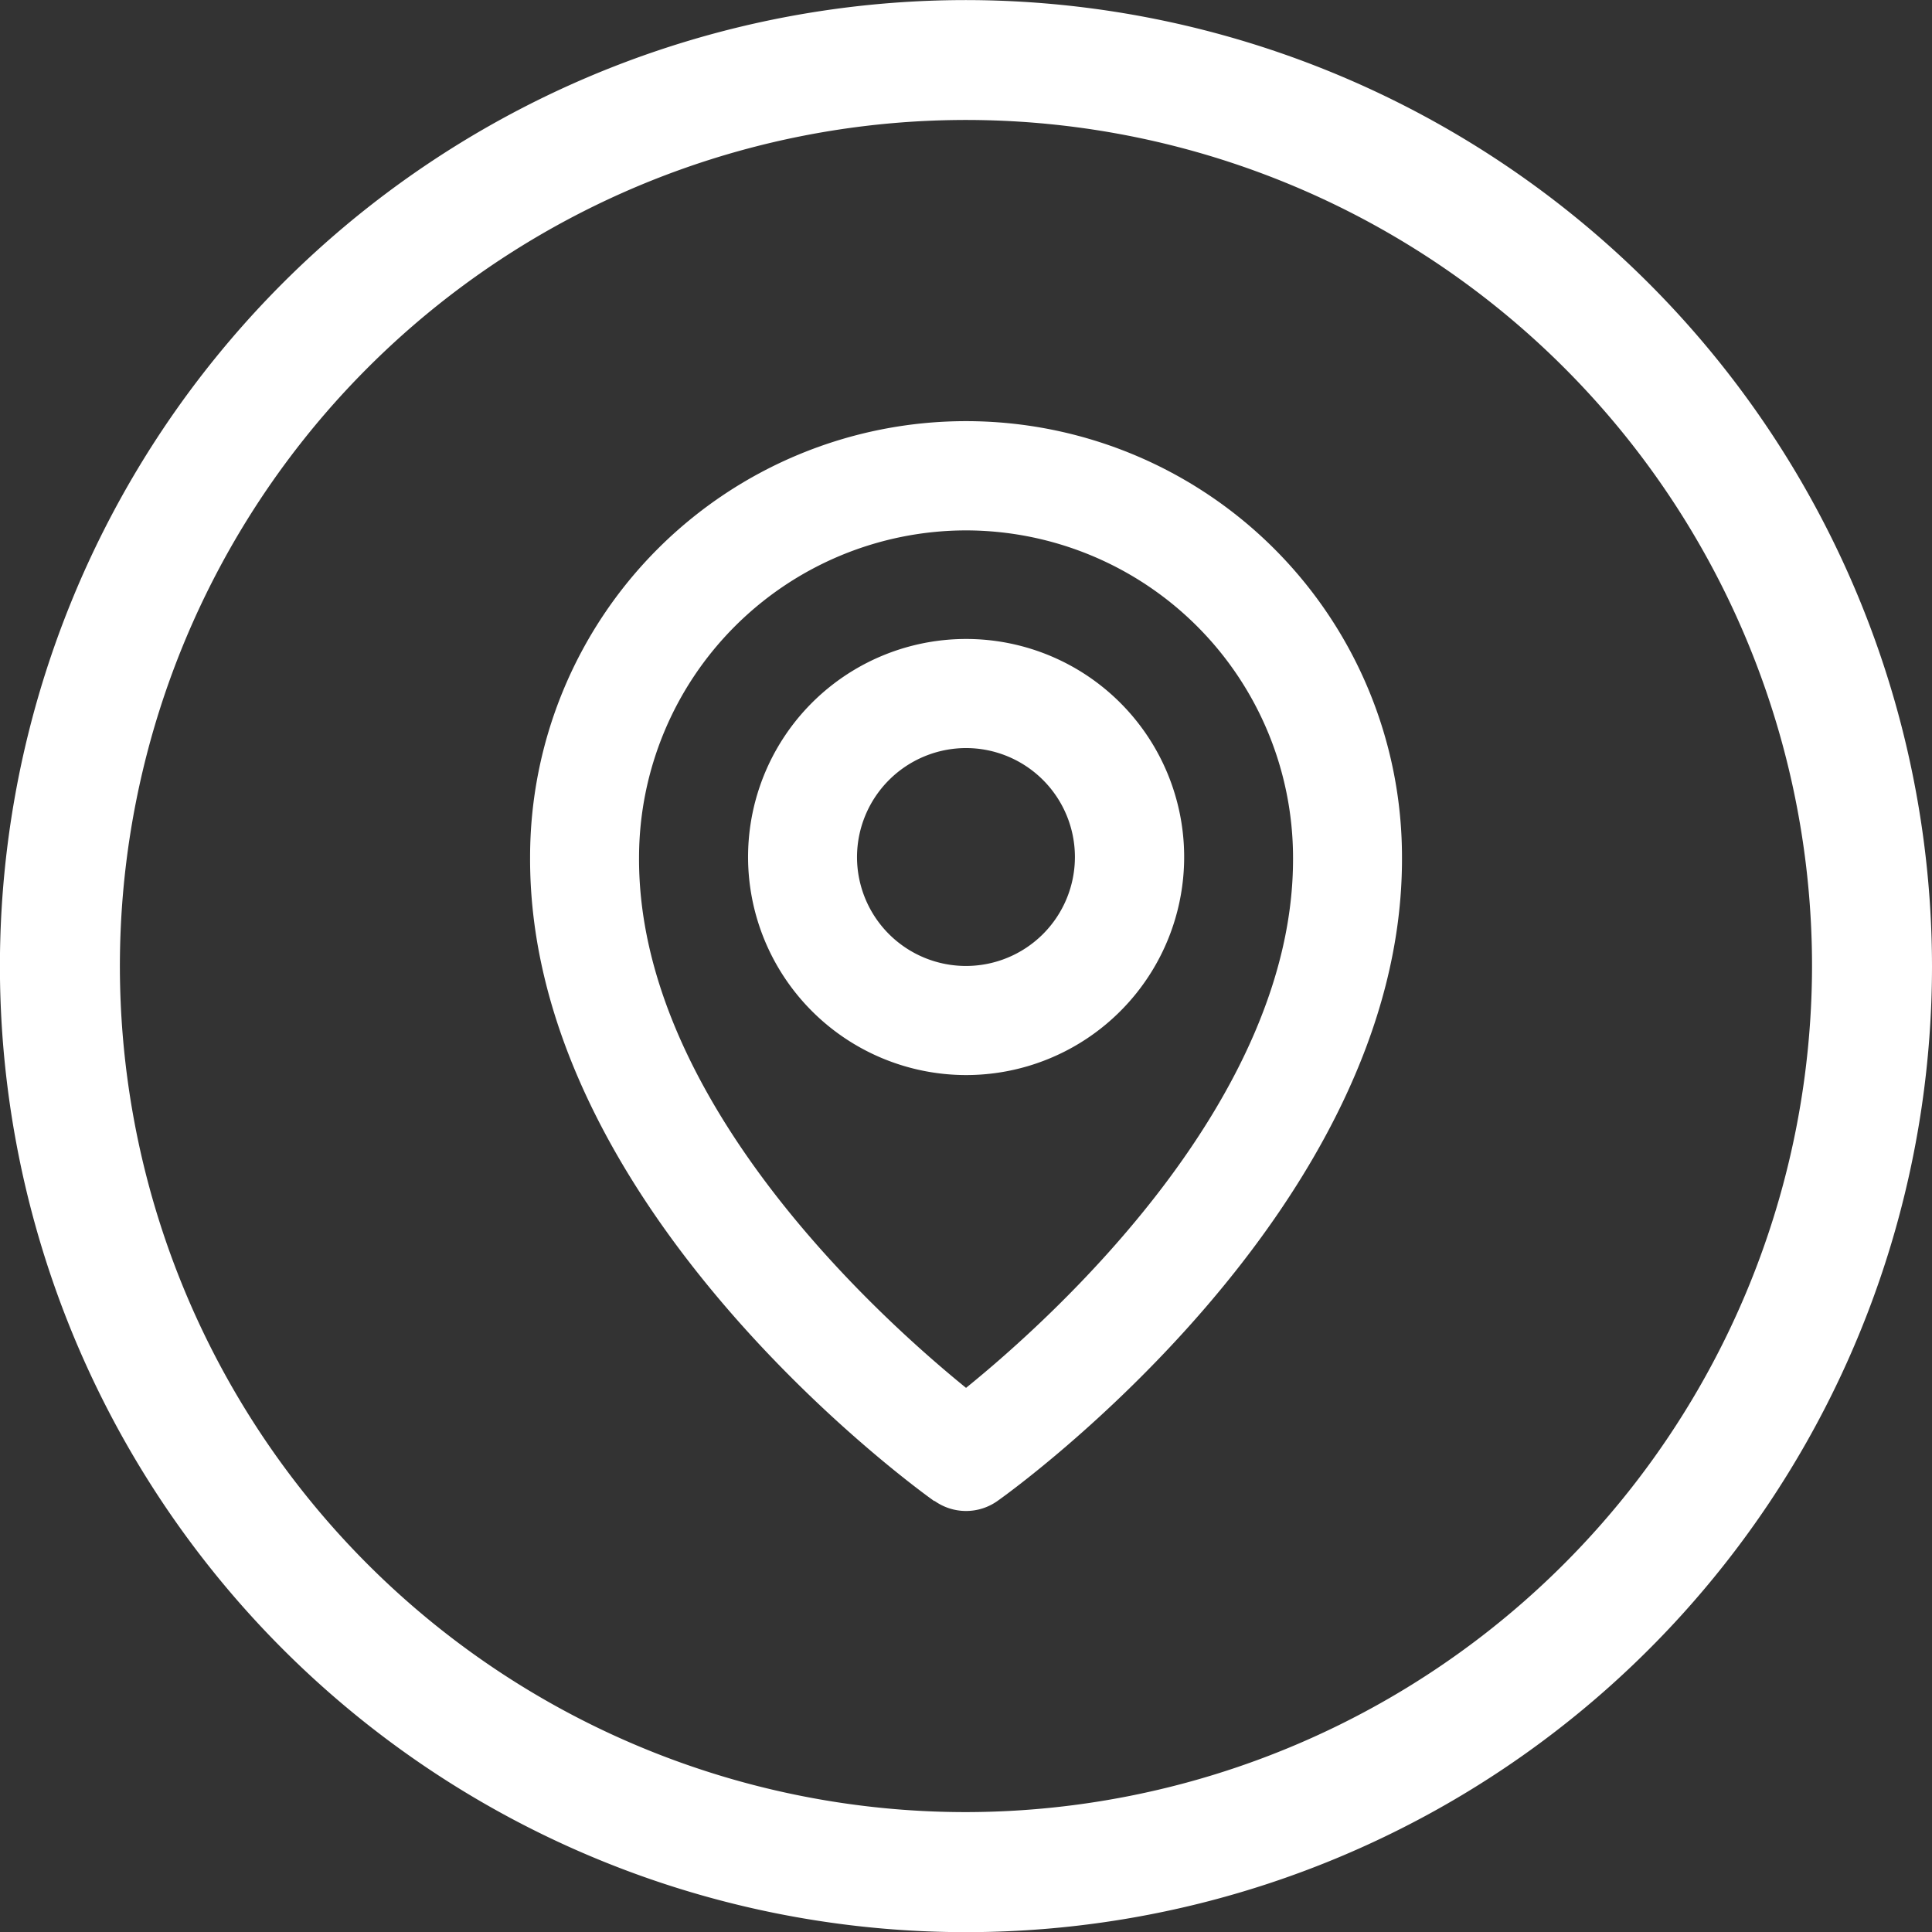
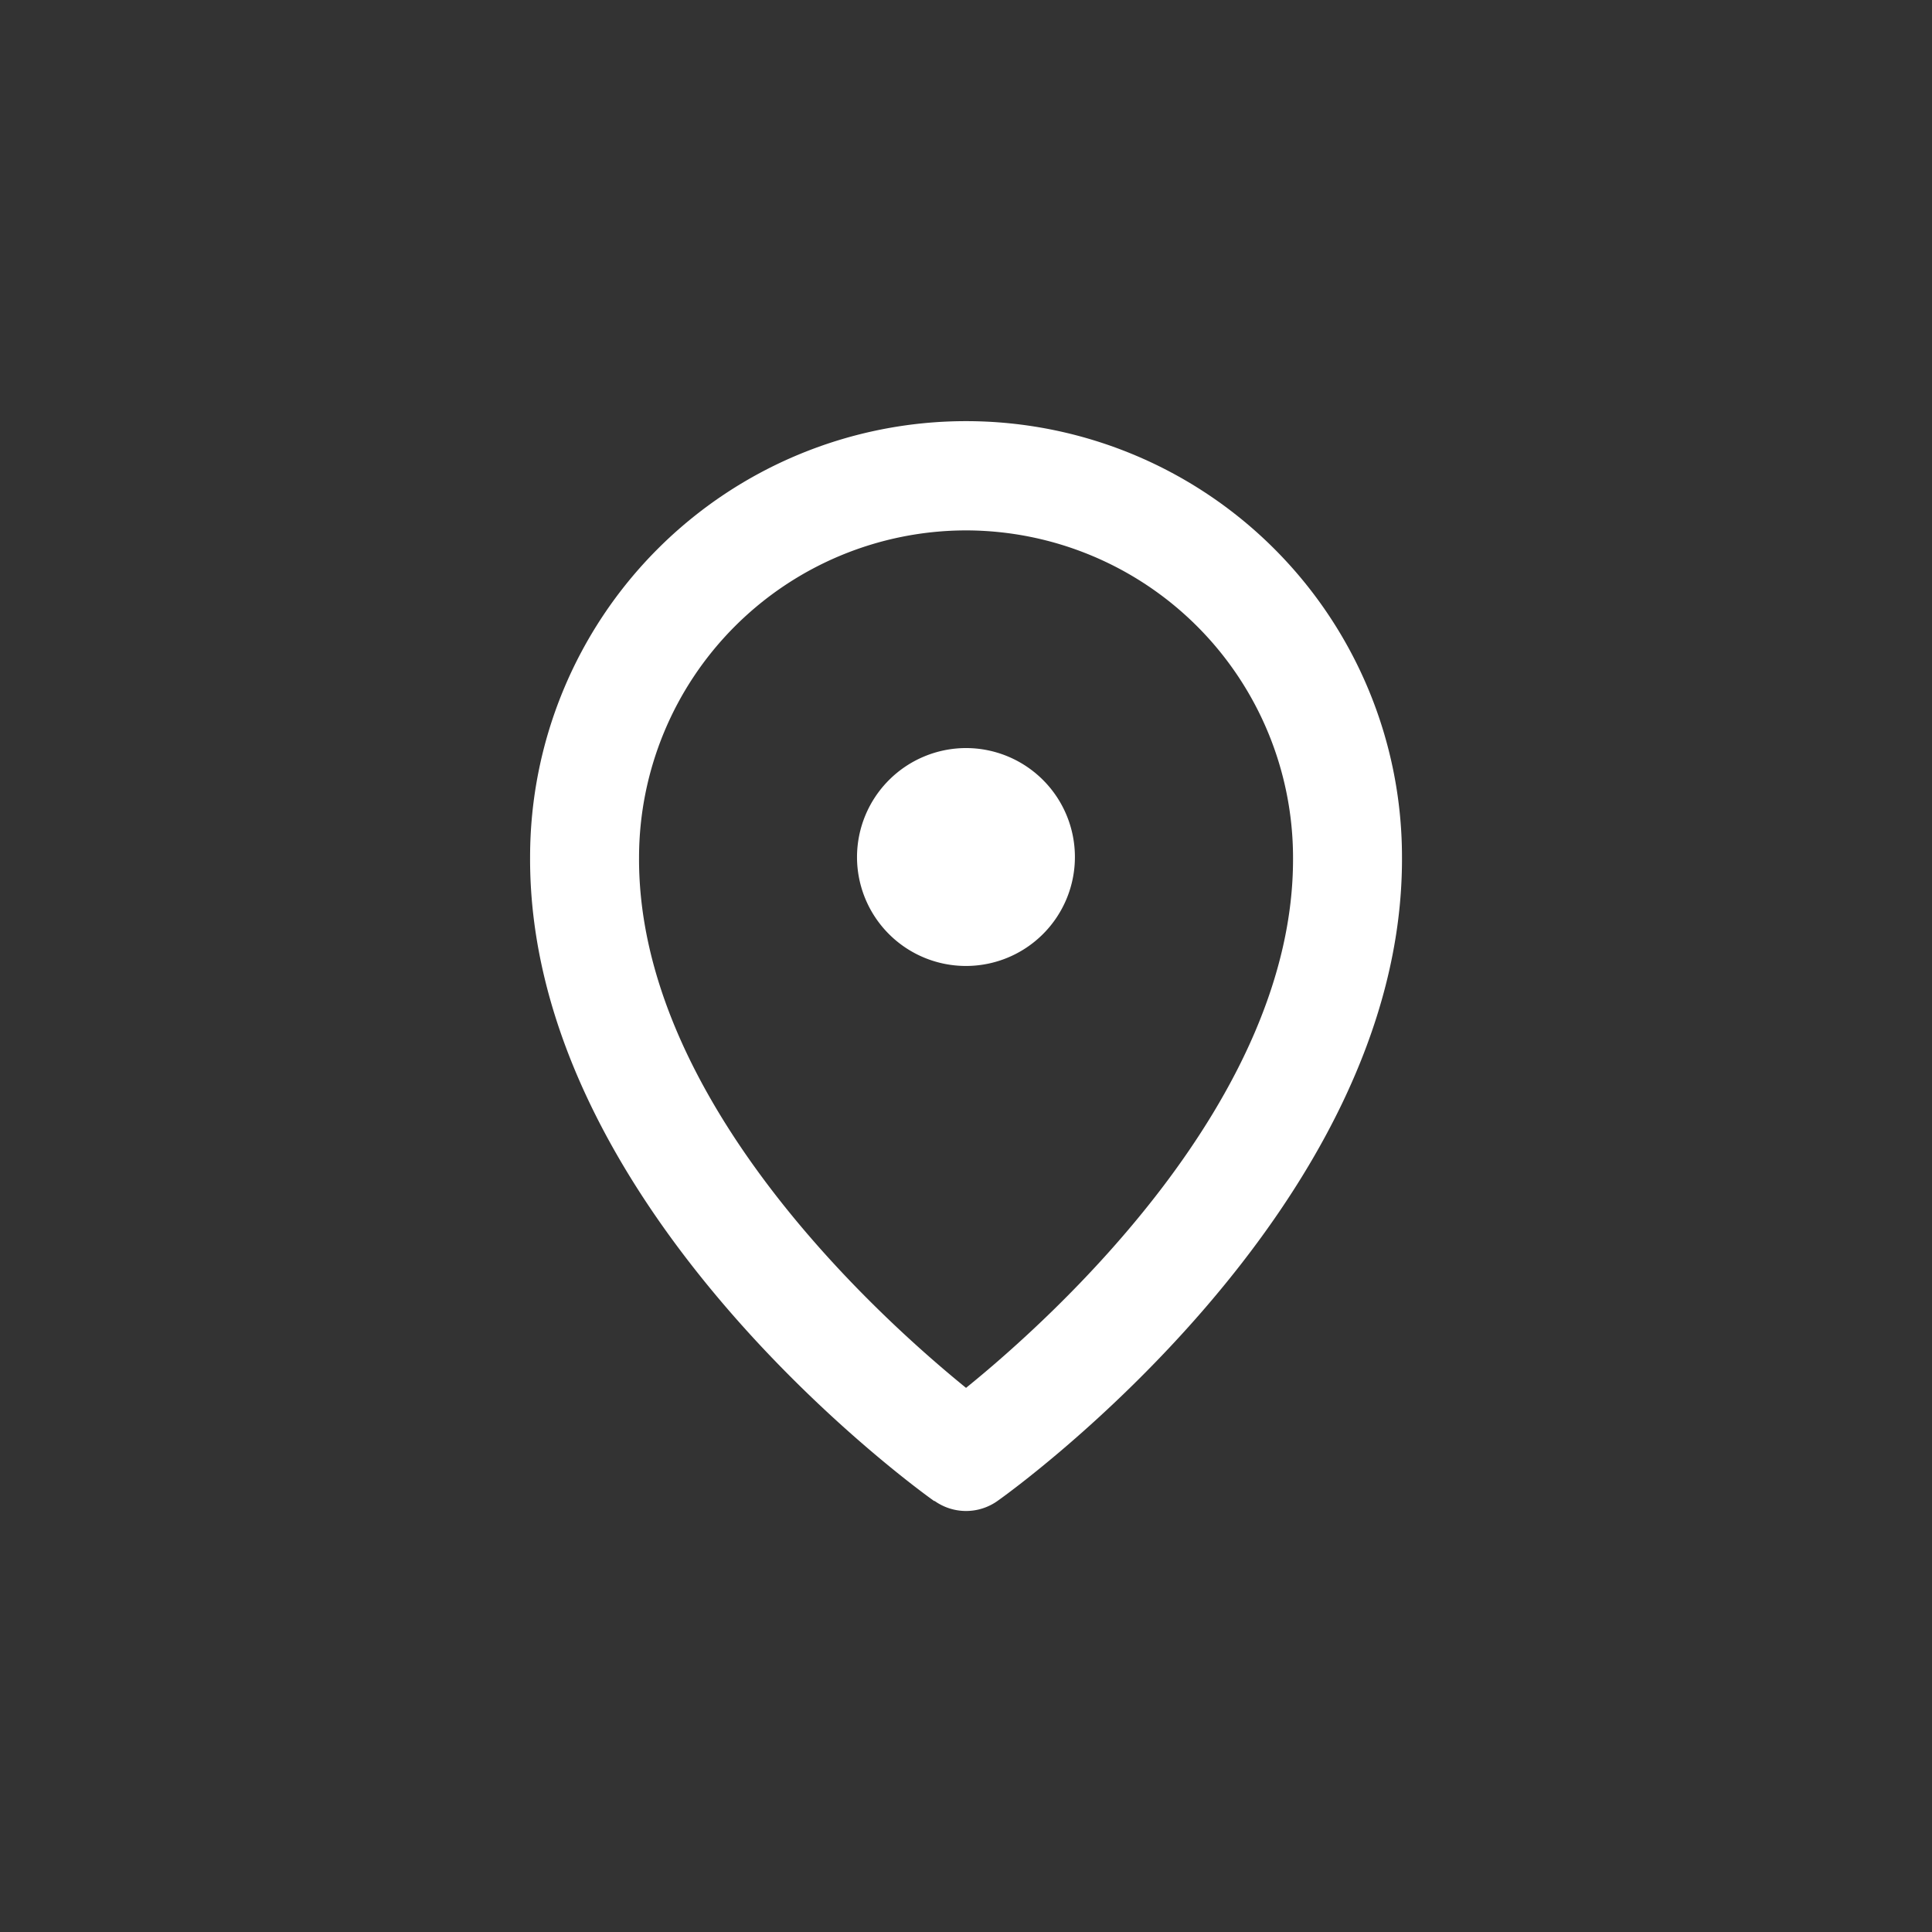
<svg xmlns="http://www.w3.org/2000/svg" width="25.589" height="25.589" viewBox="0 0 25.589 25.589">
  <rect x="0" y="0" width="25.589" height="25.589" fill="#333333" stroke="none" />
  <defs>
    <style>.a{fill:none;}.b{clip-path:url(#a);}.c{fill:#fff;}</style>
    <clipPath id="a">
      <rect class="a" width="25.589" height="25.589" />
    </clipPath>
  </defs>
  <g class="b" transform="translate(0 0)">
-     <path class="c" d="M9.96,11.817A2.888,2.888,0,1,0,7.073,8.93,2.89,2.89,0,0,0,9.96,11.817m0-4.331A1.443,1.443,0,1,1,8.516,8.93,1.446,1.446,0,0,1,9.96,7.486" transform="translate(2.835 2.422)" />
+     <path class="c" d="M9.96,11.817m0-4.331A1.443,1.443,0,1,1,8.516,8.93,1.446,1.446,0,0,1,9.96,7.486" transform="translate(2.835 2.422)" />
    <path class="c" d="M10.367,18.282a.719.719,0,0,0,.838,0c.22-.154,5.376-3.879,5.355-8.526a5.774,5.774,0,0,0-11.548,0c-.021,4.652,5.135,8.377,5.355,8.531m.419-12.858a4.337,4.337,0,0,1,4.331,4.334c.015,3.2-3.167,6.081-4.331,7.023-1.163-.944-4.347-3.821-4.331-7.026a4.336,4.336,0,0,1,4.331-4.331" transform="translate(2.009 1.596)" />
-     <path class="c" d="M12.794,0A12.795,12.795,0,1,0,25.589,12.795,12.808,12.808,0,0,0,12.794,0m0,24A11.206,11.206,0,1,1,24,12.795,11.219,11.219,0,0,1,12.794,24" transform="translate(0 0.001)" />
  </g>
</svg>